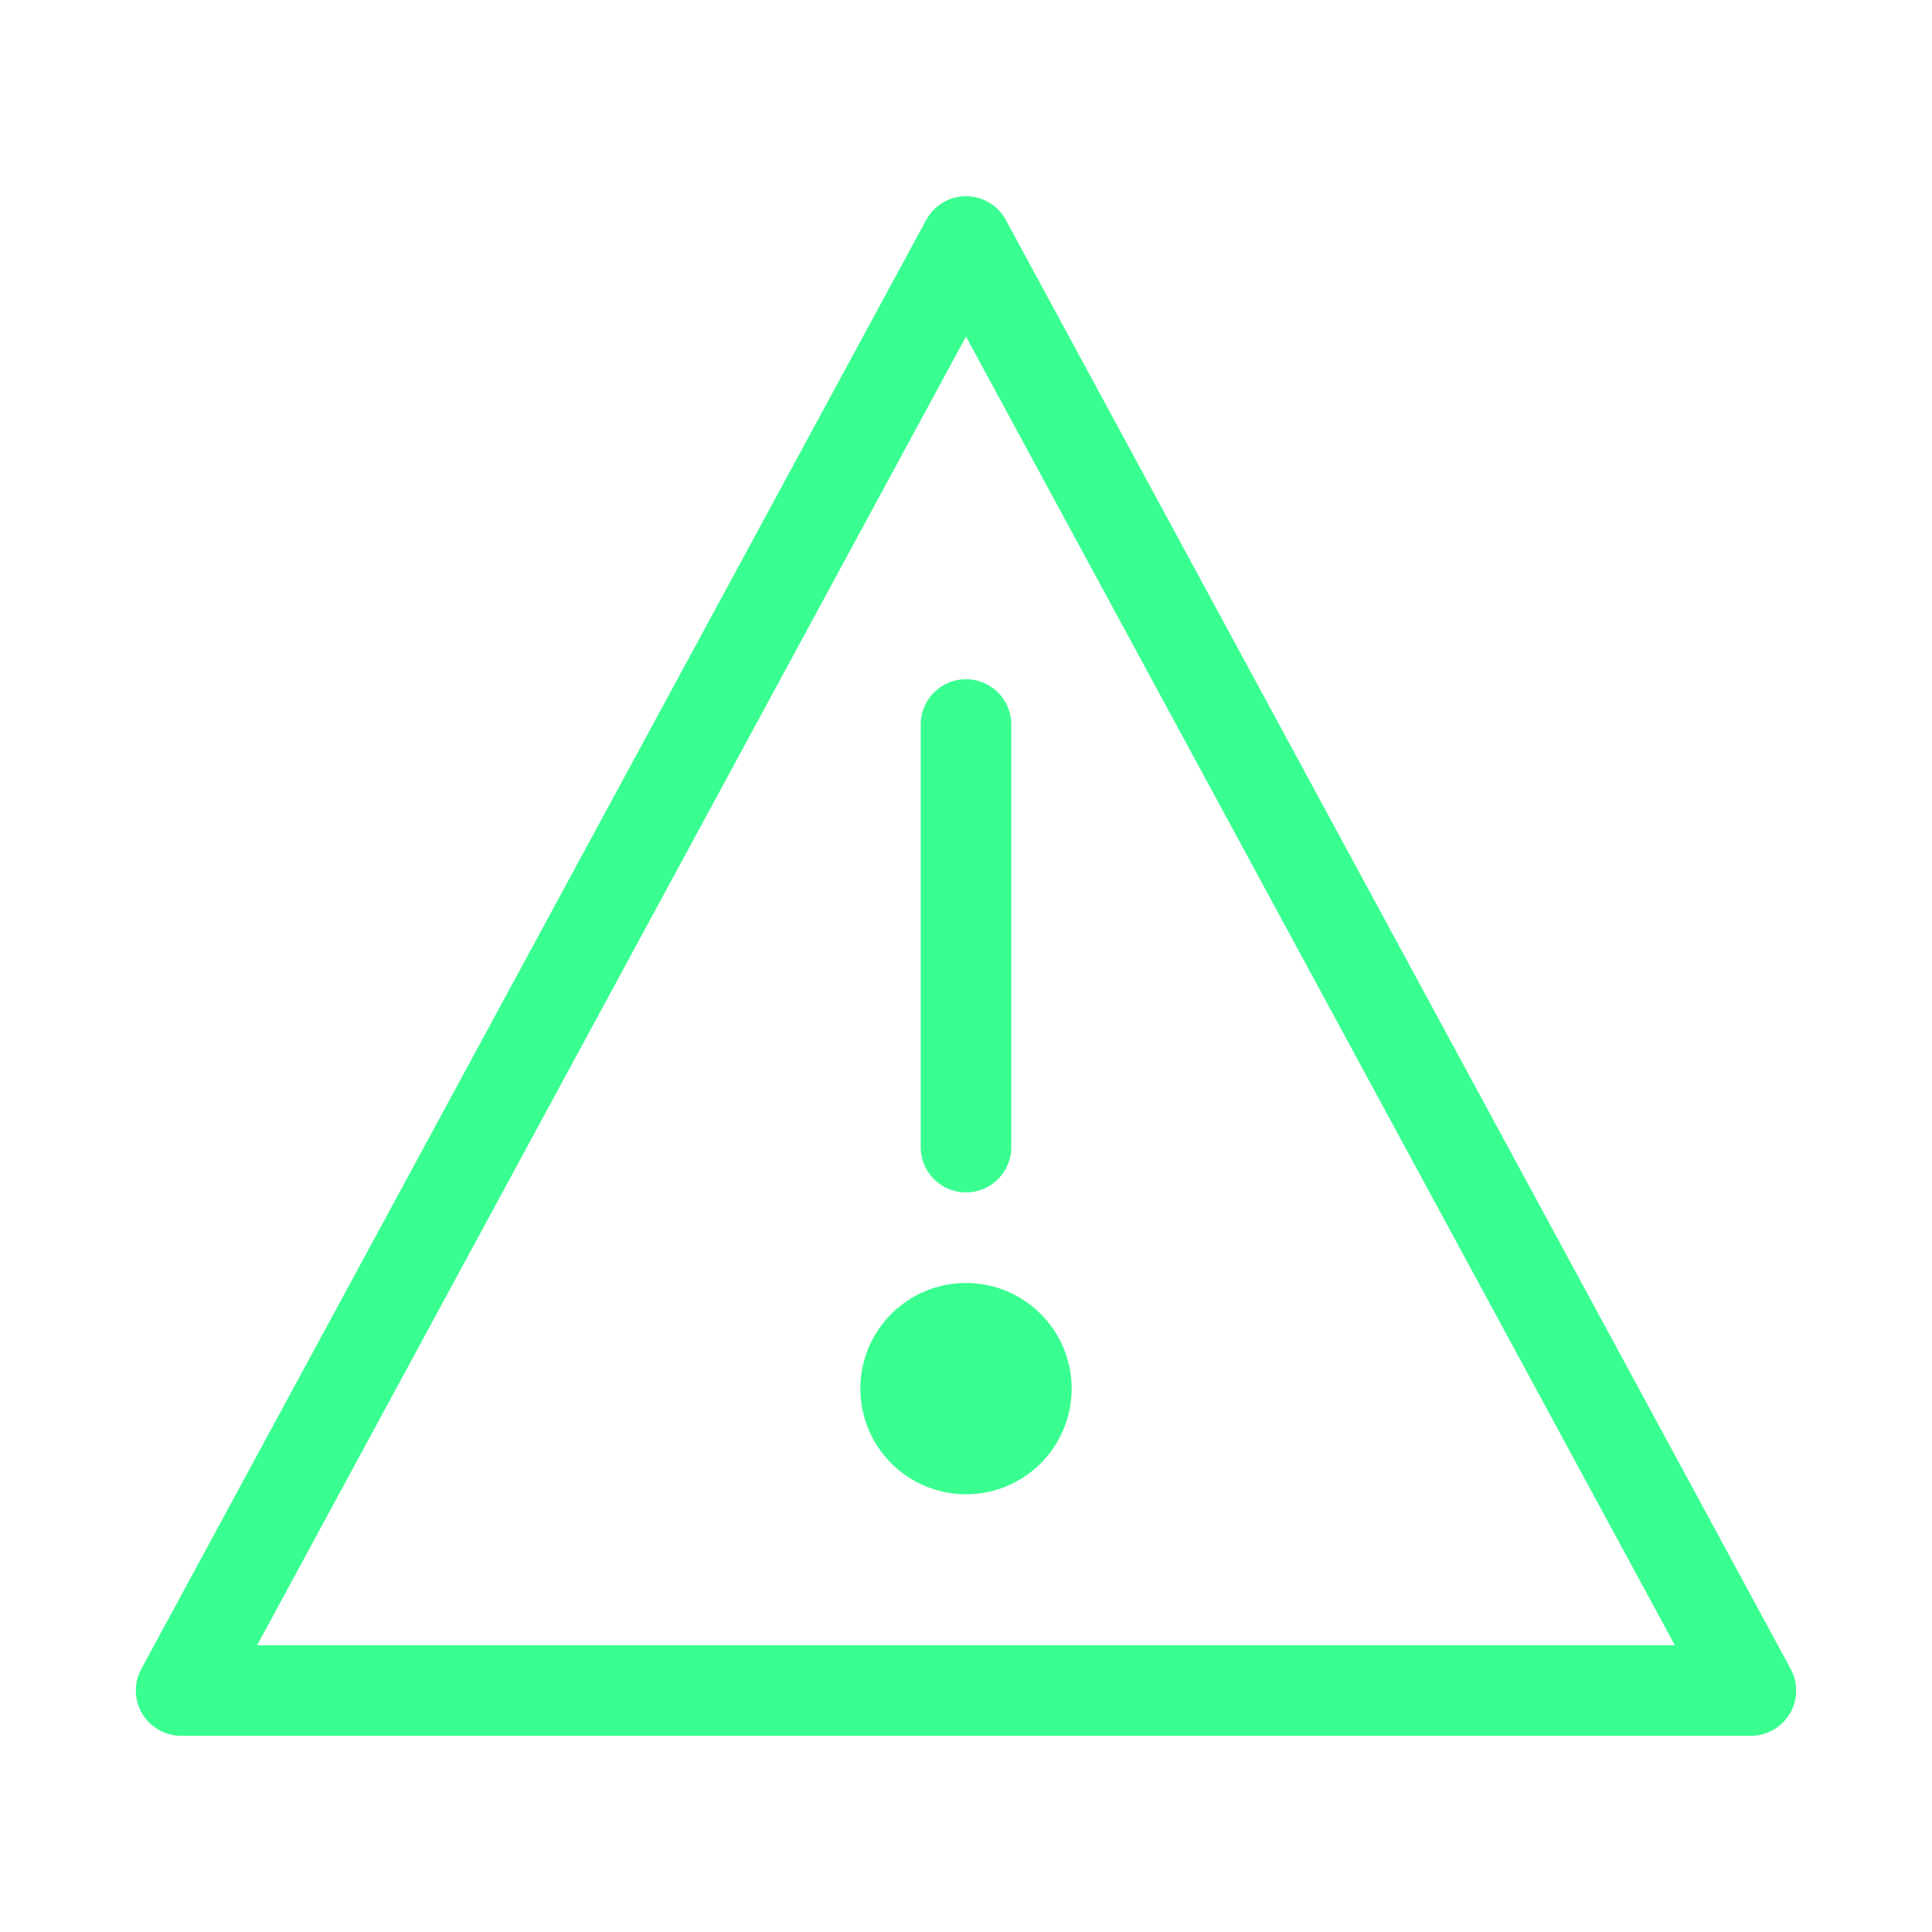
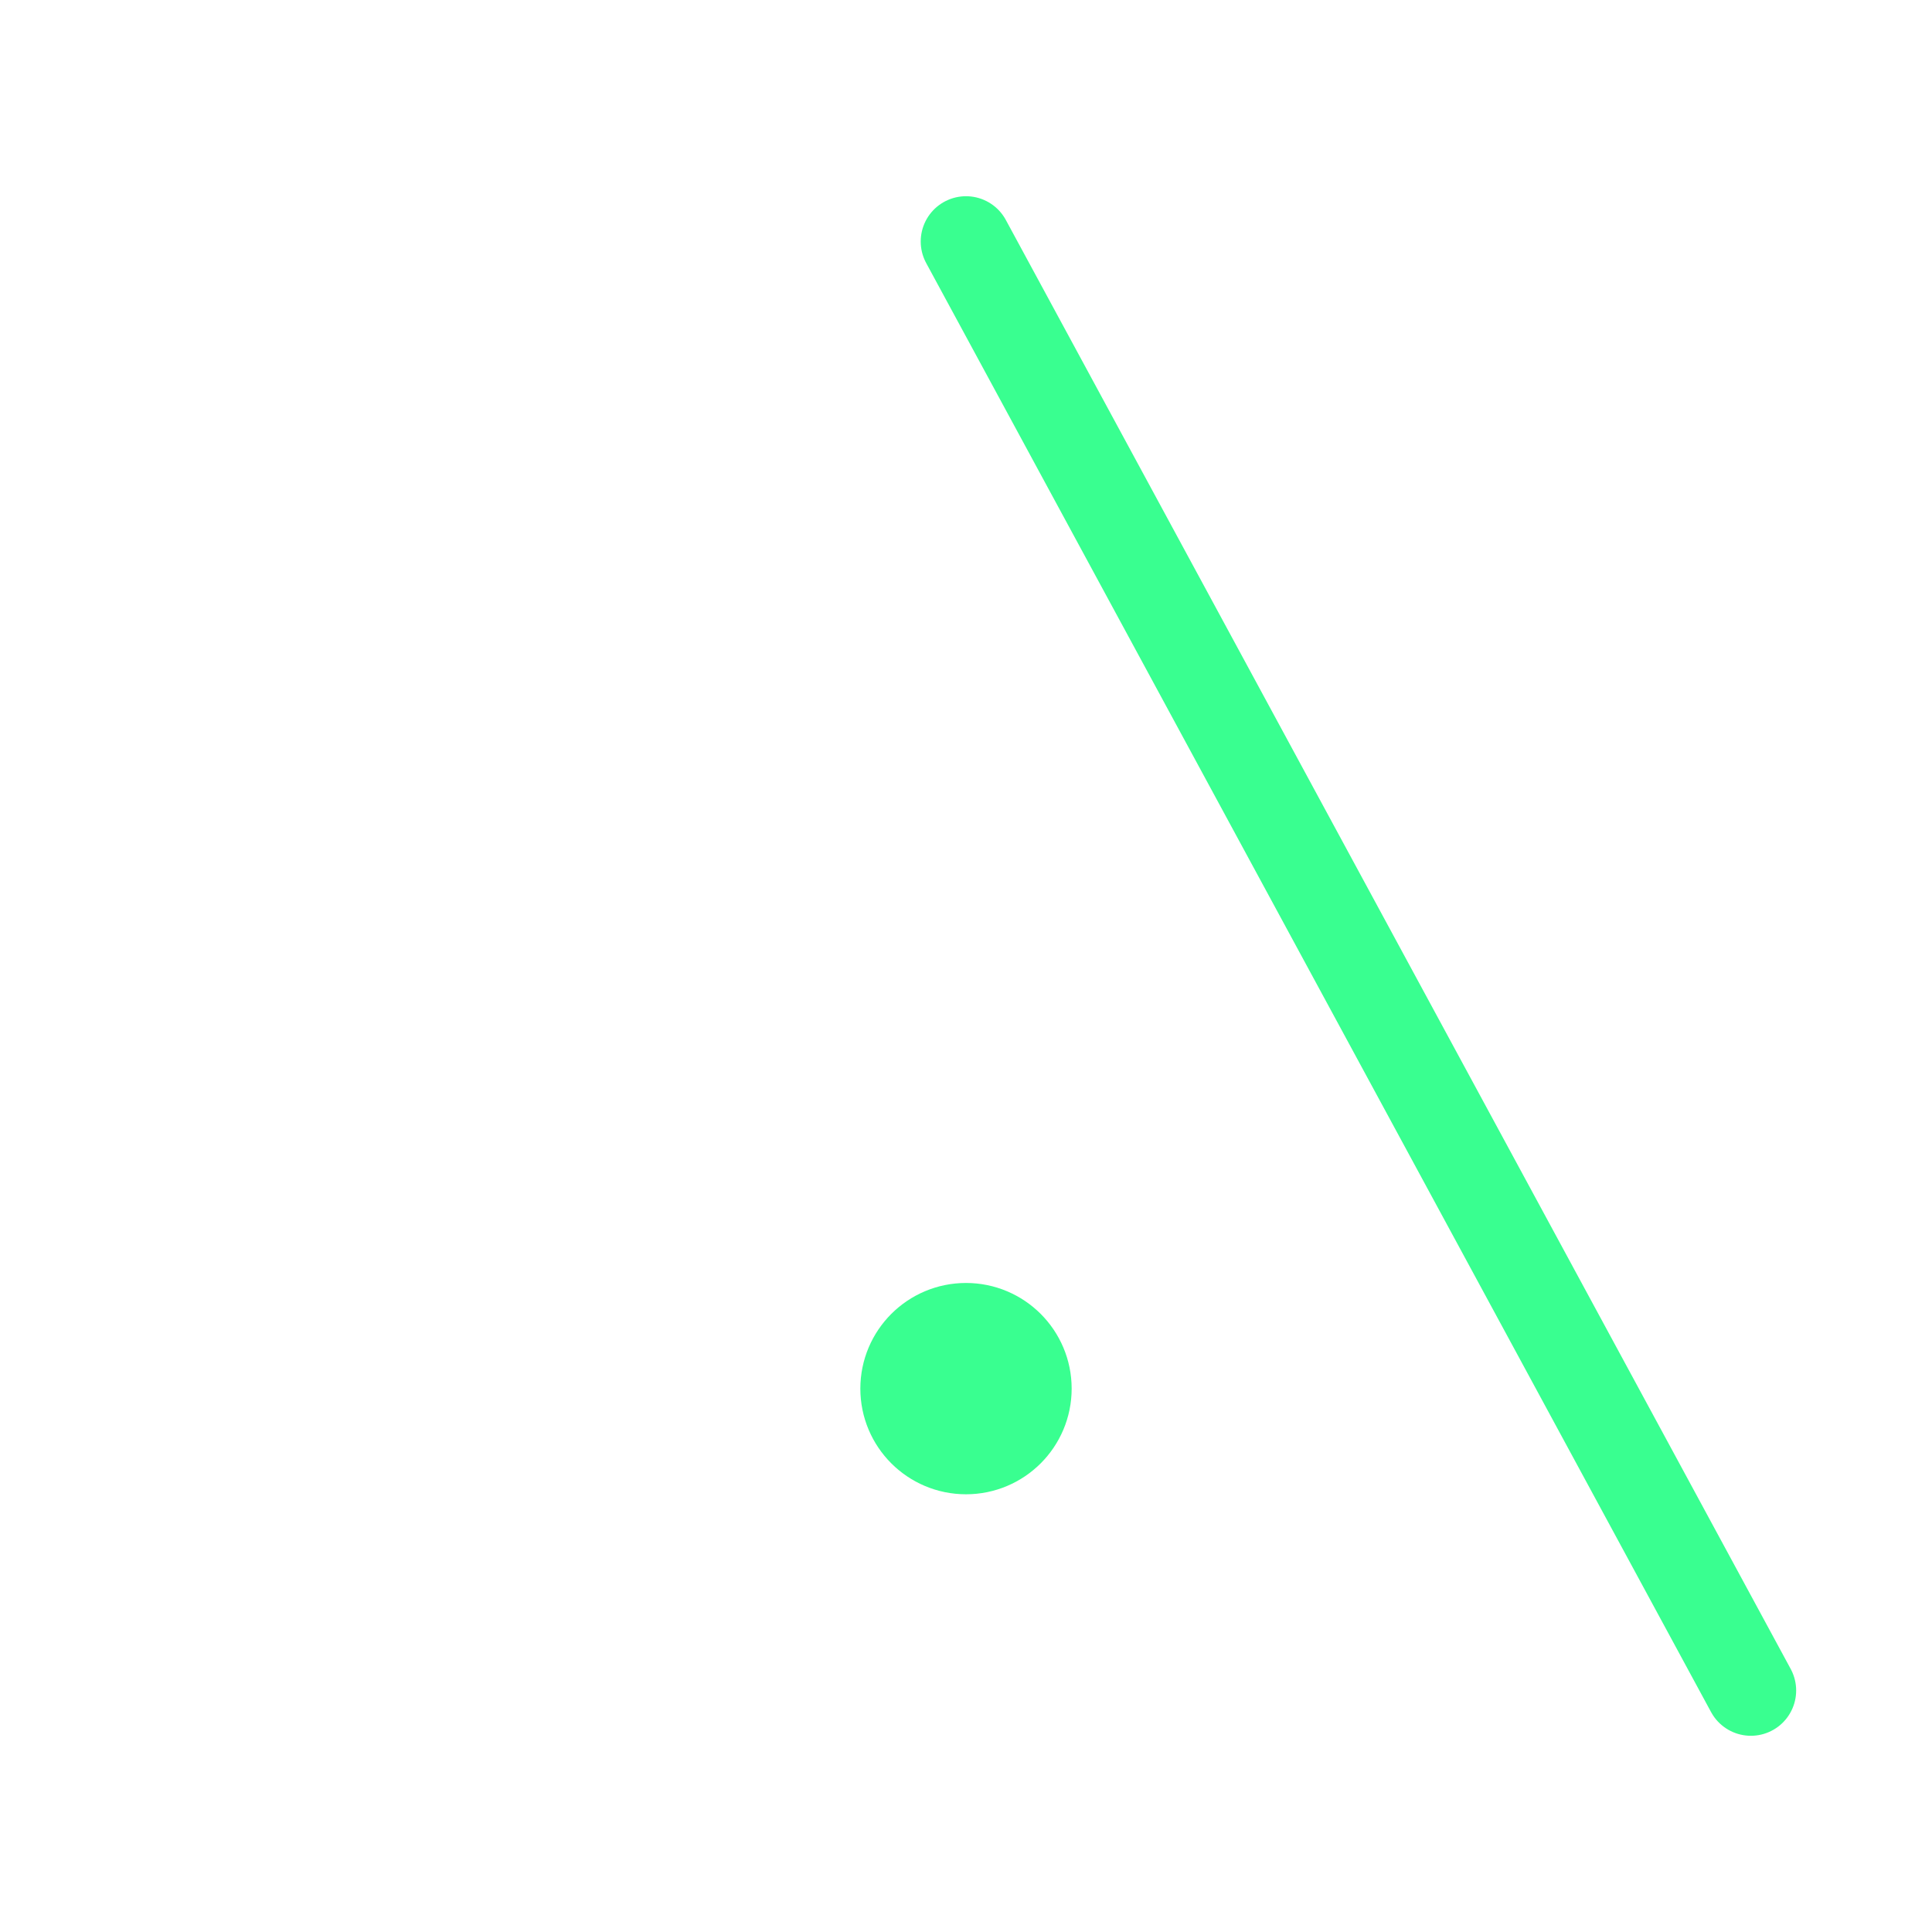
<svg xmlns="http://www.w3.org/2000/svg" viewBox="0 0 64 64" fill="none" stroke="#39FF90" stroke-width="3" stroke-linecap="round" stroke-linejoin="round" preserveAspectRatio="xMidYMid meet">
-   <path d="M32 8L58 56H6L32 8z" />
-   <line x1="32" y1="24" x2="32" y2="38" />
+   <path d="M32 8L58 56L32 8z" />
  <circle cx="32" cy="46" r="2" fill="#39FF90" />
</svg>